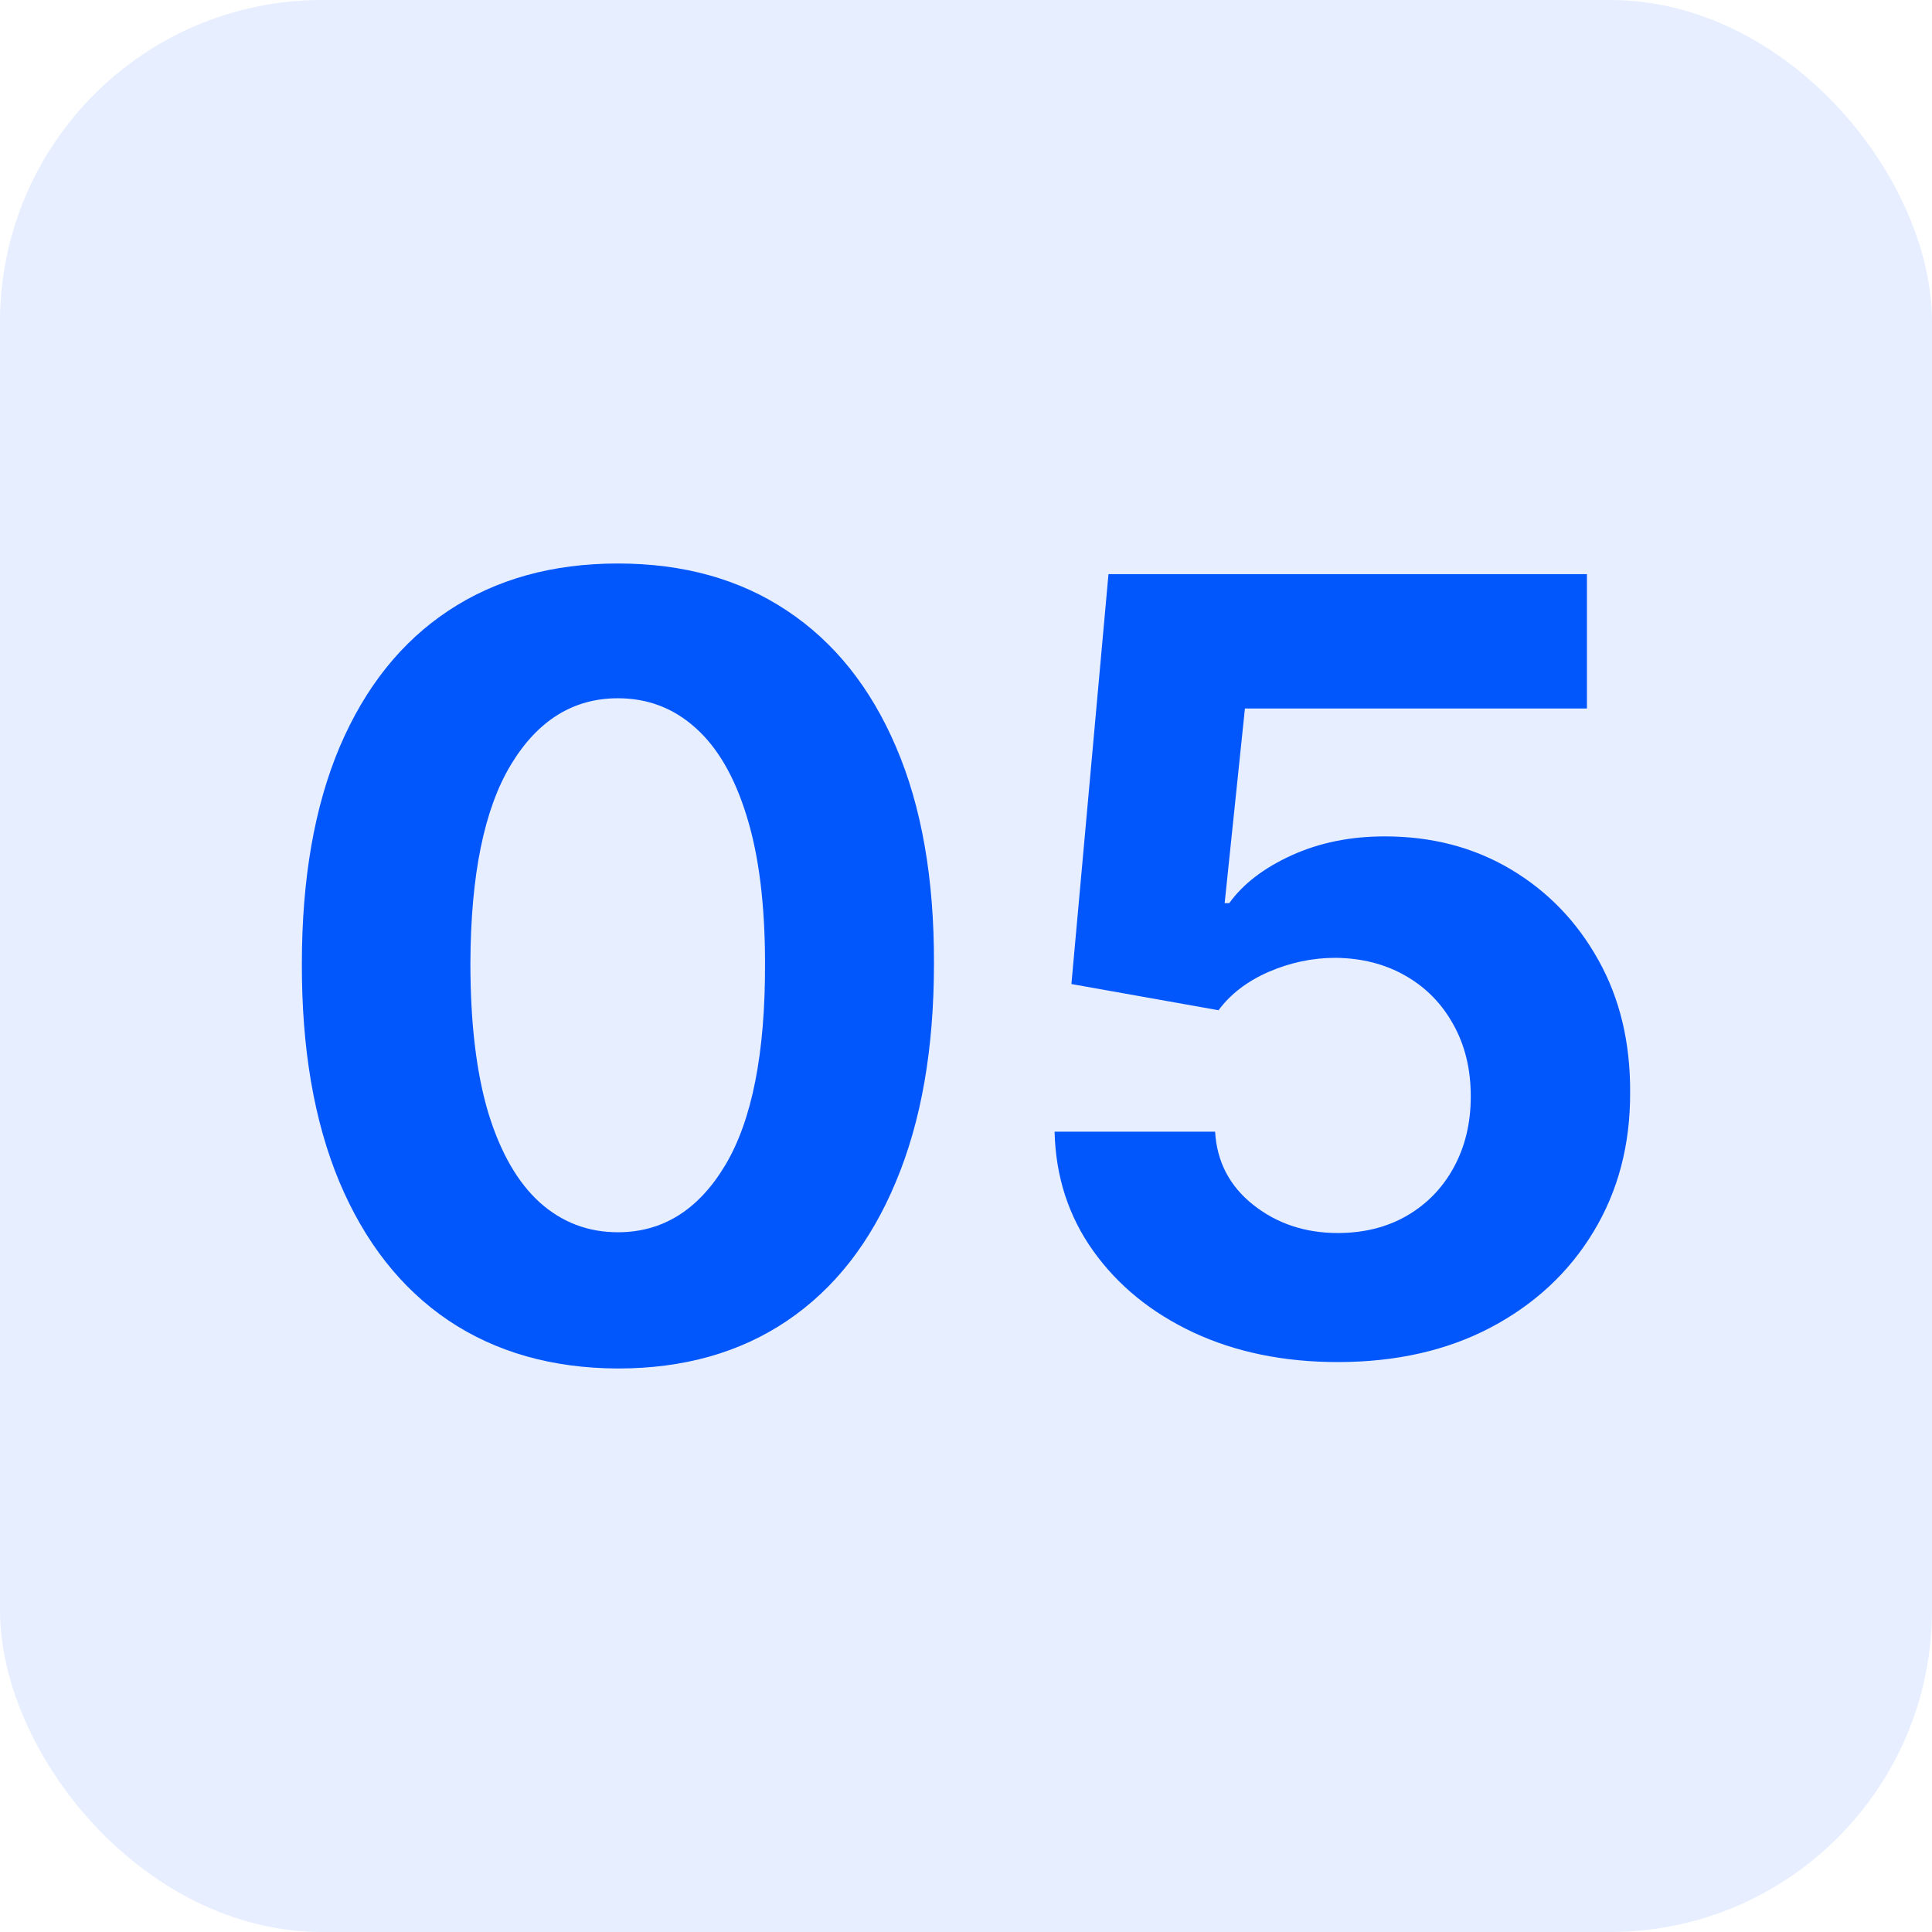
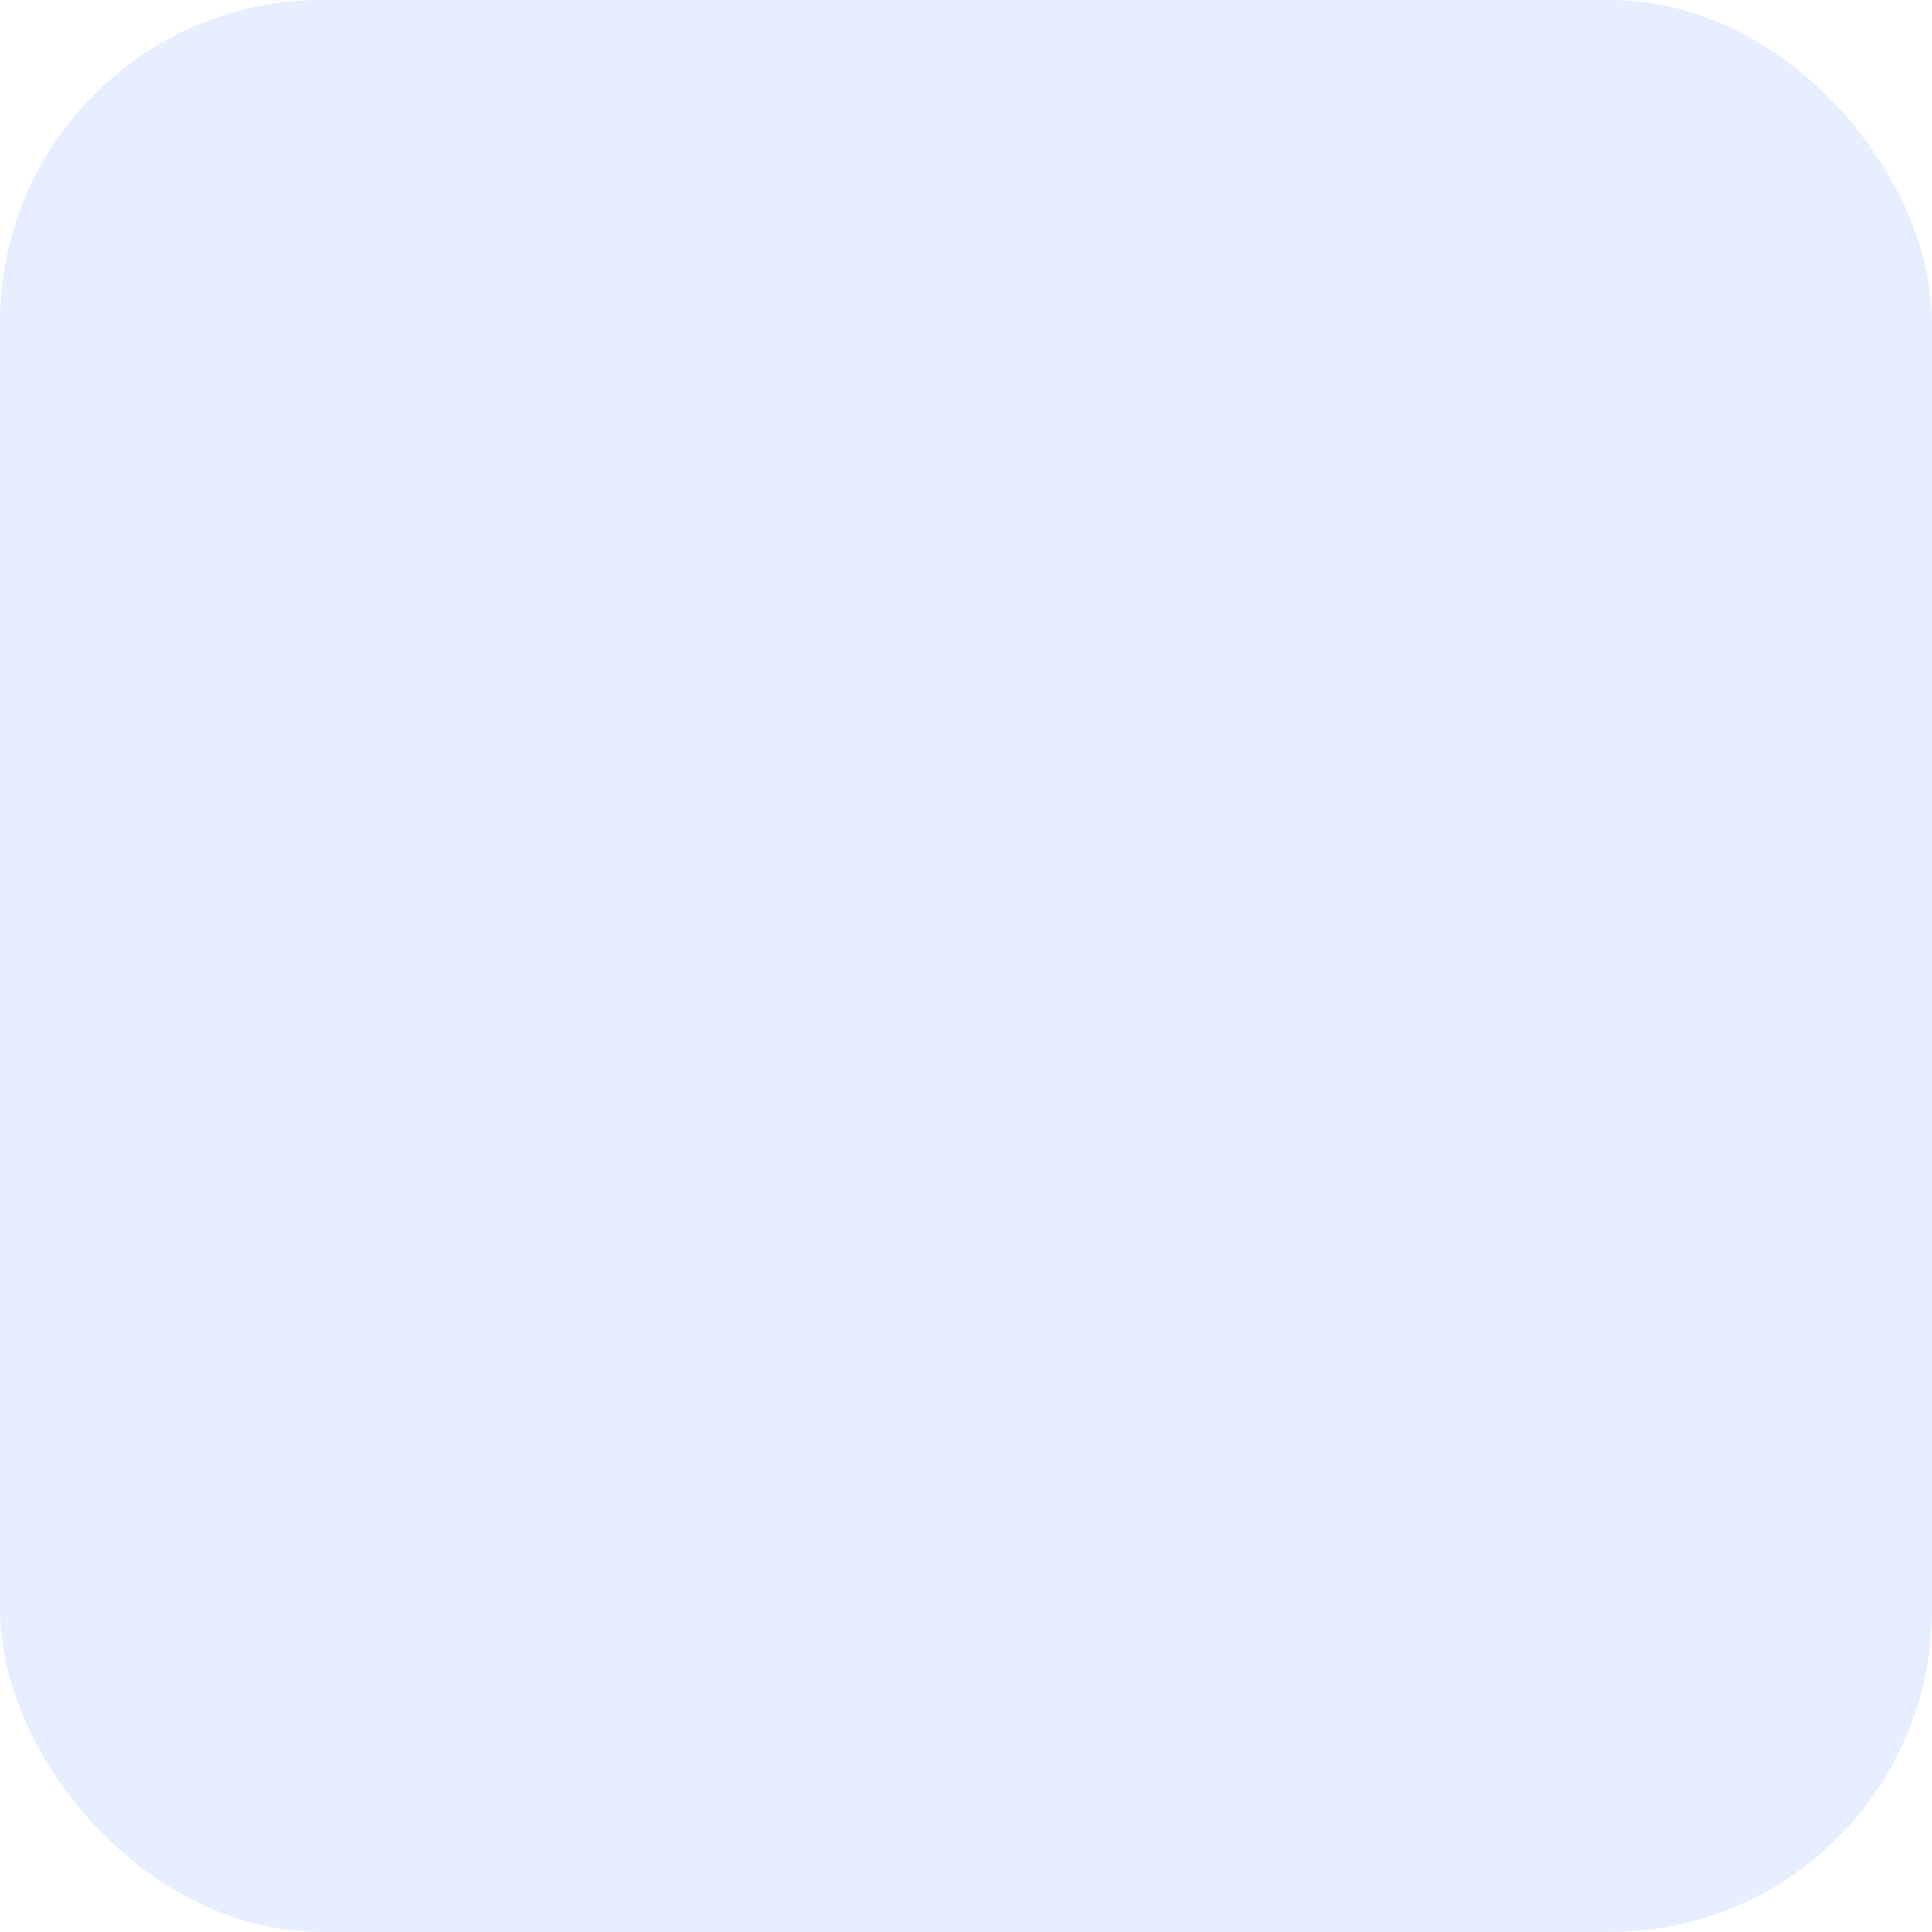
<svg xmlns="http://www.w3.org/2000/svg" width="48" height="48" viewBox="0 0 48 48" fill="none">
  <rect width="48" height="48" rx="8" fill="#0156FC" fill-opacity="0.1" />
-   <path d="M15.352 34C13.719 33.994 12.314 33.594 11.136 32.803C9.965 32.01 9.063 30.863 8.431 29.361C7.804 27.858 7.494 26.051 7.5 23.939C7.5 21.833 7.813 20.038 8.44 18.555C9.073 17.071 9.975 15.943 11.146 15.169C12.323 14.39 13.725 14 15.352 14C16.979 14 18.377 14.39 19.548 15.169C20.726 15.949 21.631 17.08 22.264 18.564C22.897 20.041 23.21 21.833 23.204 23.939C23.204 26.057 22.887 27.868 22.254 29.37C21.628 30.872 20.729 32.02 19.558 32.812C18.387 33.604 16.985 34 15.352 34ZM15.352 30.615C16.466 30.615 17.355 30.058 18.02 28.946C18.684 27.833 19.014 26.164 19.007 23.939C19.007 22.474 18.855 21.254 18.552 20.28C18.254 19.306 17.83 18.573 17.279 18.083C16.735 17.593 16.092 17.348 15.352 17.348C14.244 17.348 13.358 17.898 12.694 18.998C12.029 20.098 11.693 21.745 11.687 23.939C11.687 25.422 11.836 26.661 12.133 27.654C12.437 28.641 12.864 29.383 13.415 29.879C13.966 30.37 14.611 30.615 15.352 30.615Z" fill="#0156FC" />
-   <path d="M33.237 33.84C31.895 33.84 30.699 33.594 29.648 33.104C28.604 32.614 27.774 31.938 27.16 31.077C26.546 30.216 26.227 29.229 26.201 28.116H30.189C30.233 28.864 30.55 29.471 31.139 29.936C31.727 30.401 32.427 30.634 33.237 30.634C33.882 30.634 34.452 30.492 34.946 30.209C35.446 29.92 35.835 29.521 36.114 29.012C36.398 28.496 36.541 27.905 36.541 27.239C36.541 26.56 36.395 25.963 36.104 25.447C35.819 24.932 35.424 24.53 34.917 24.241C34.411 23.951 33.832 23.804 33.18 23.797C32.61 23.797 32.056 23.914 31.518 24.146C30.987 24.379 30.572 24.696 30.274 25.099L26.619 24.448L27.54 14.264H39.427V17.602H30.93L30.426 22.439H30.54C30.882 21.962 31.398 21.566 32.088 21.251C32.778 20.937 33.55 20.78 34.405 20.78C35.575 20.78 36.62 21.053 37.538 21.6C38.456 22.147 39.18 22.898 39.712 23.854C40.243 24.803 40.506 25.897 40.5 27.135C40.506 28.437 40.202 29.593 39.588 30.605C38.981 31.611 38.13 32.403 37.035 32.982C35.946 33.554 34.68 33.84 33.237 33.84Z" fill="#0156FC" />
</svg>